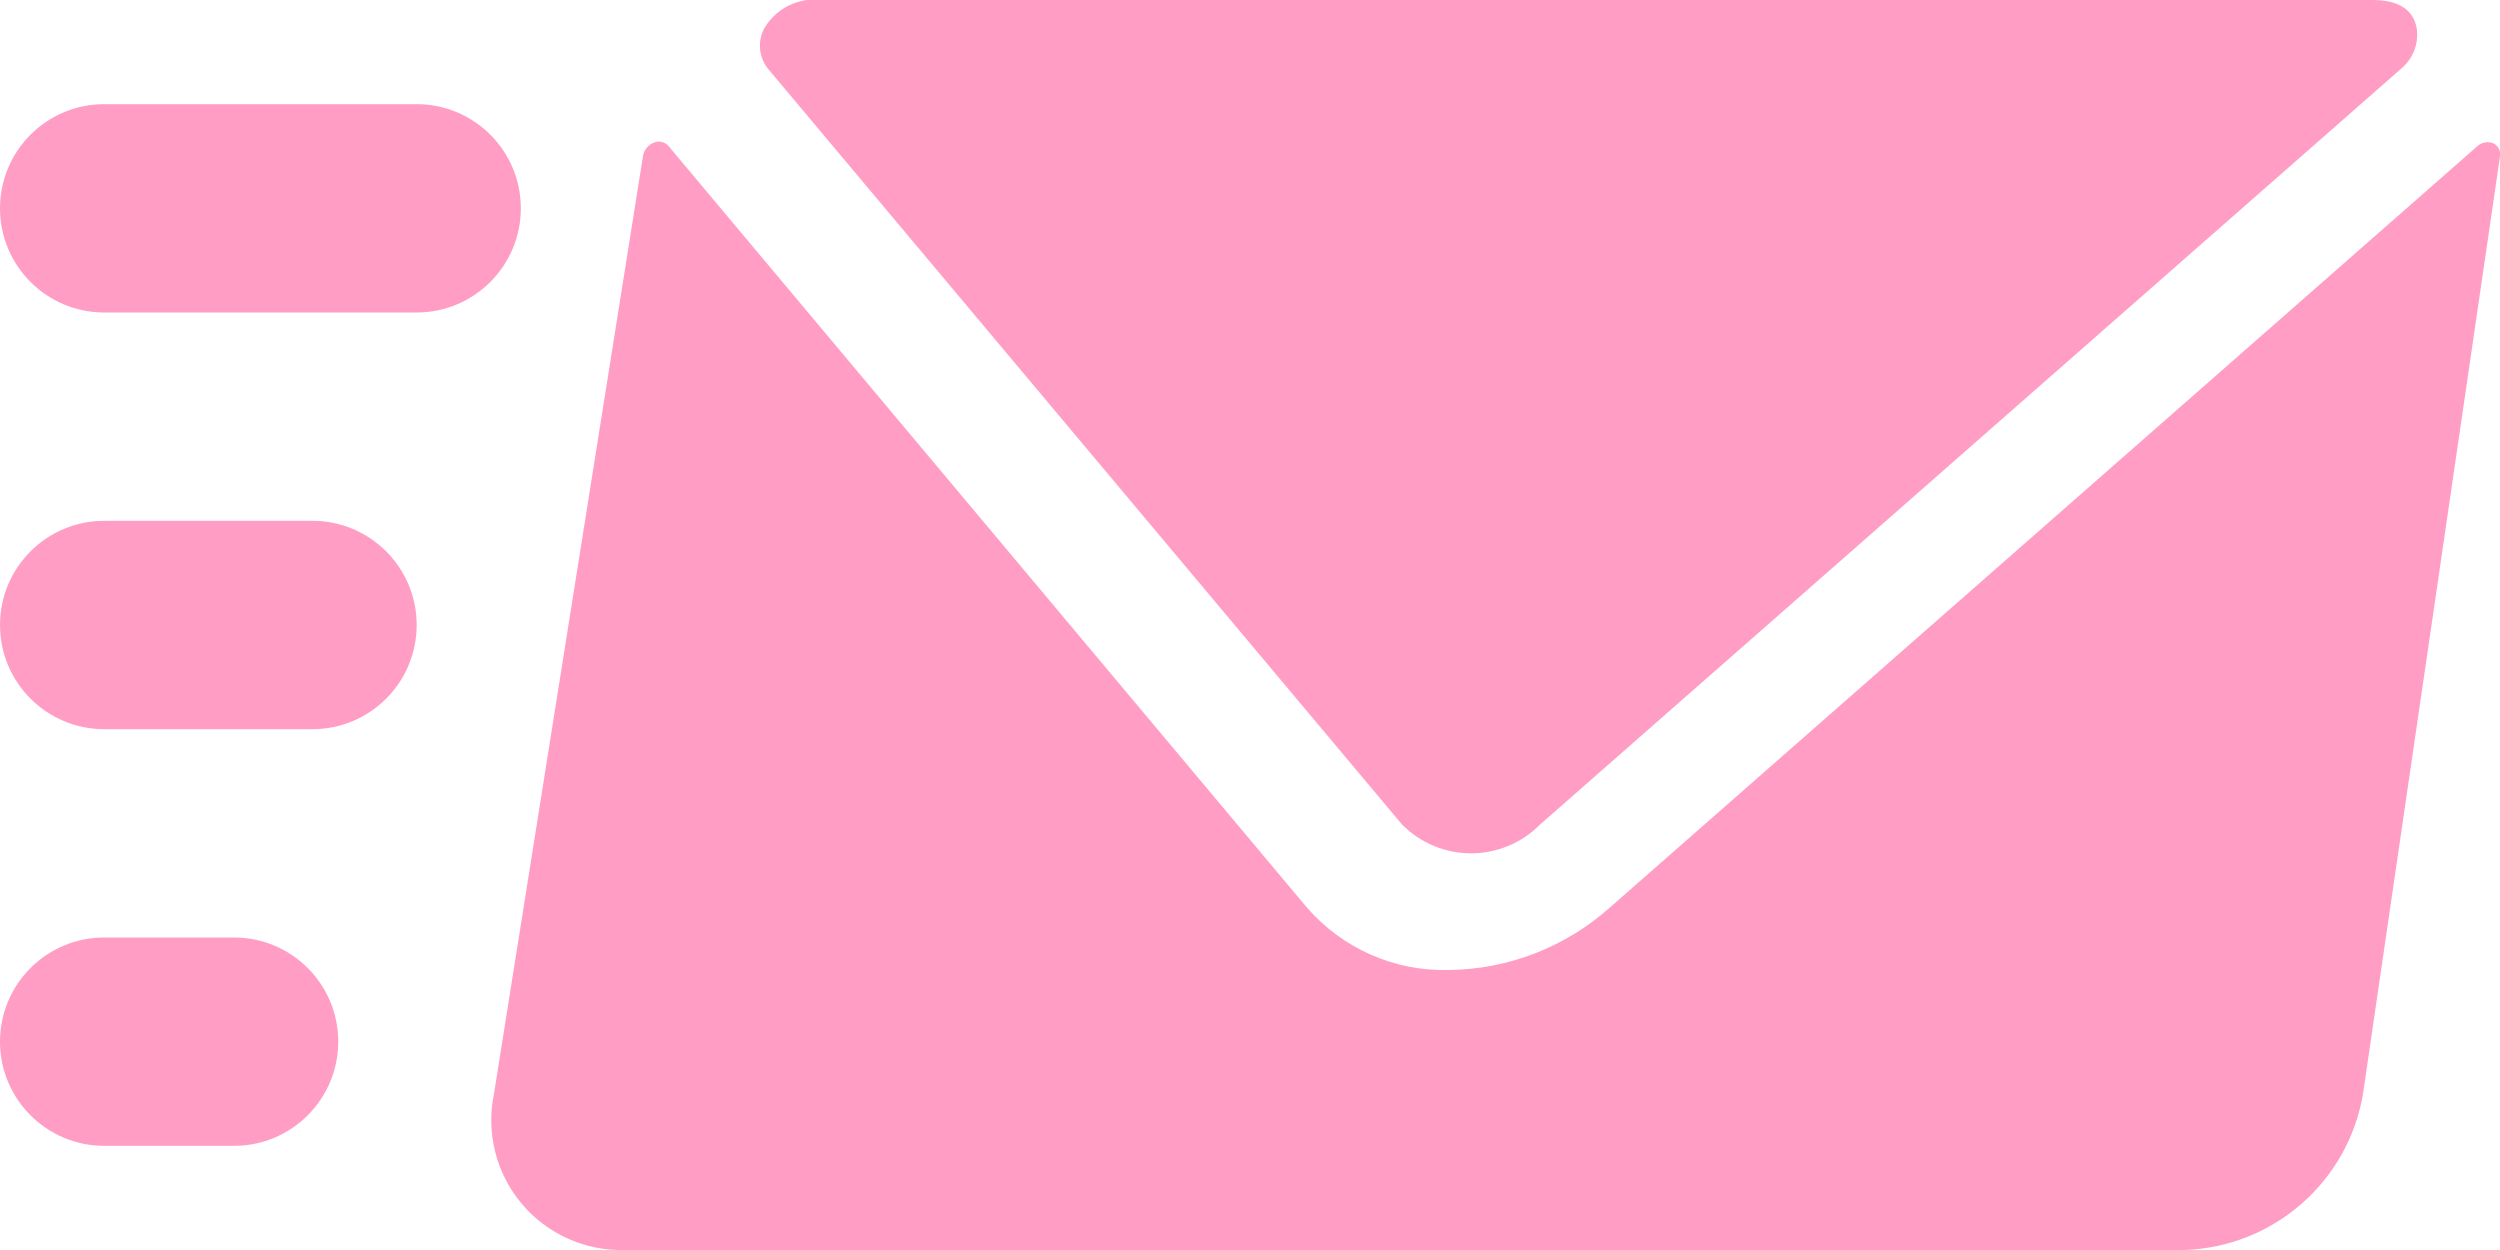
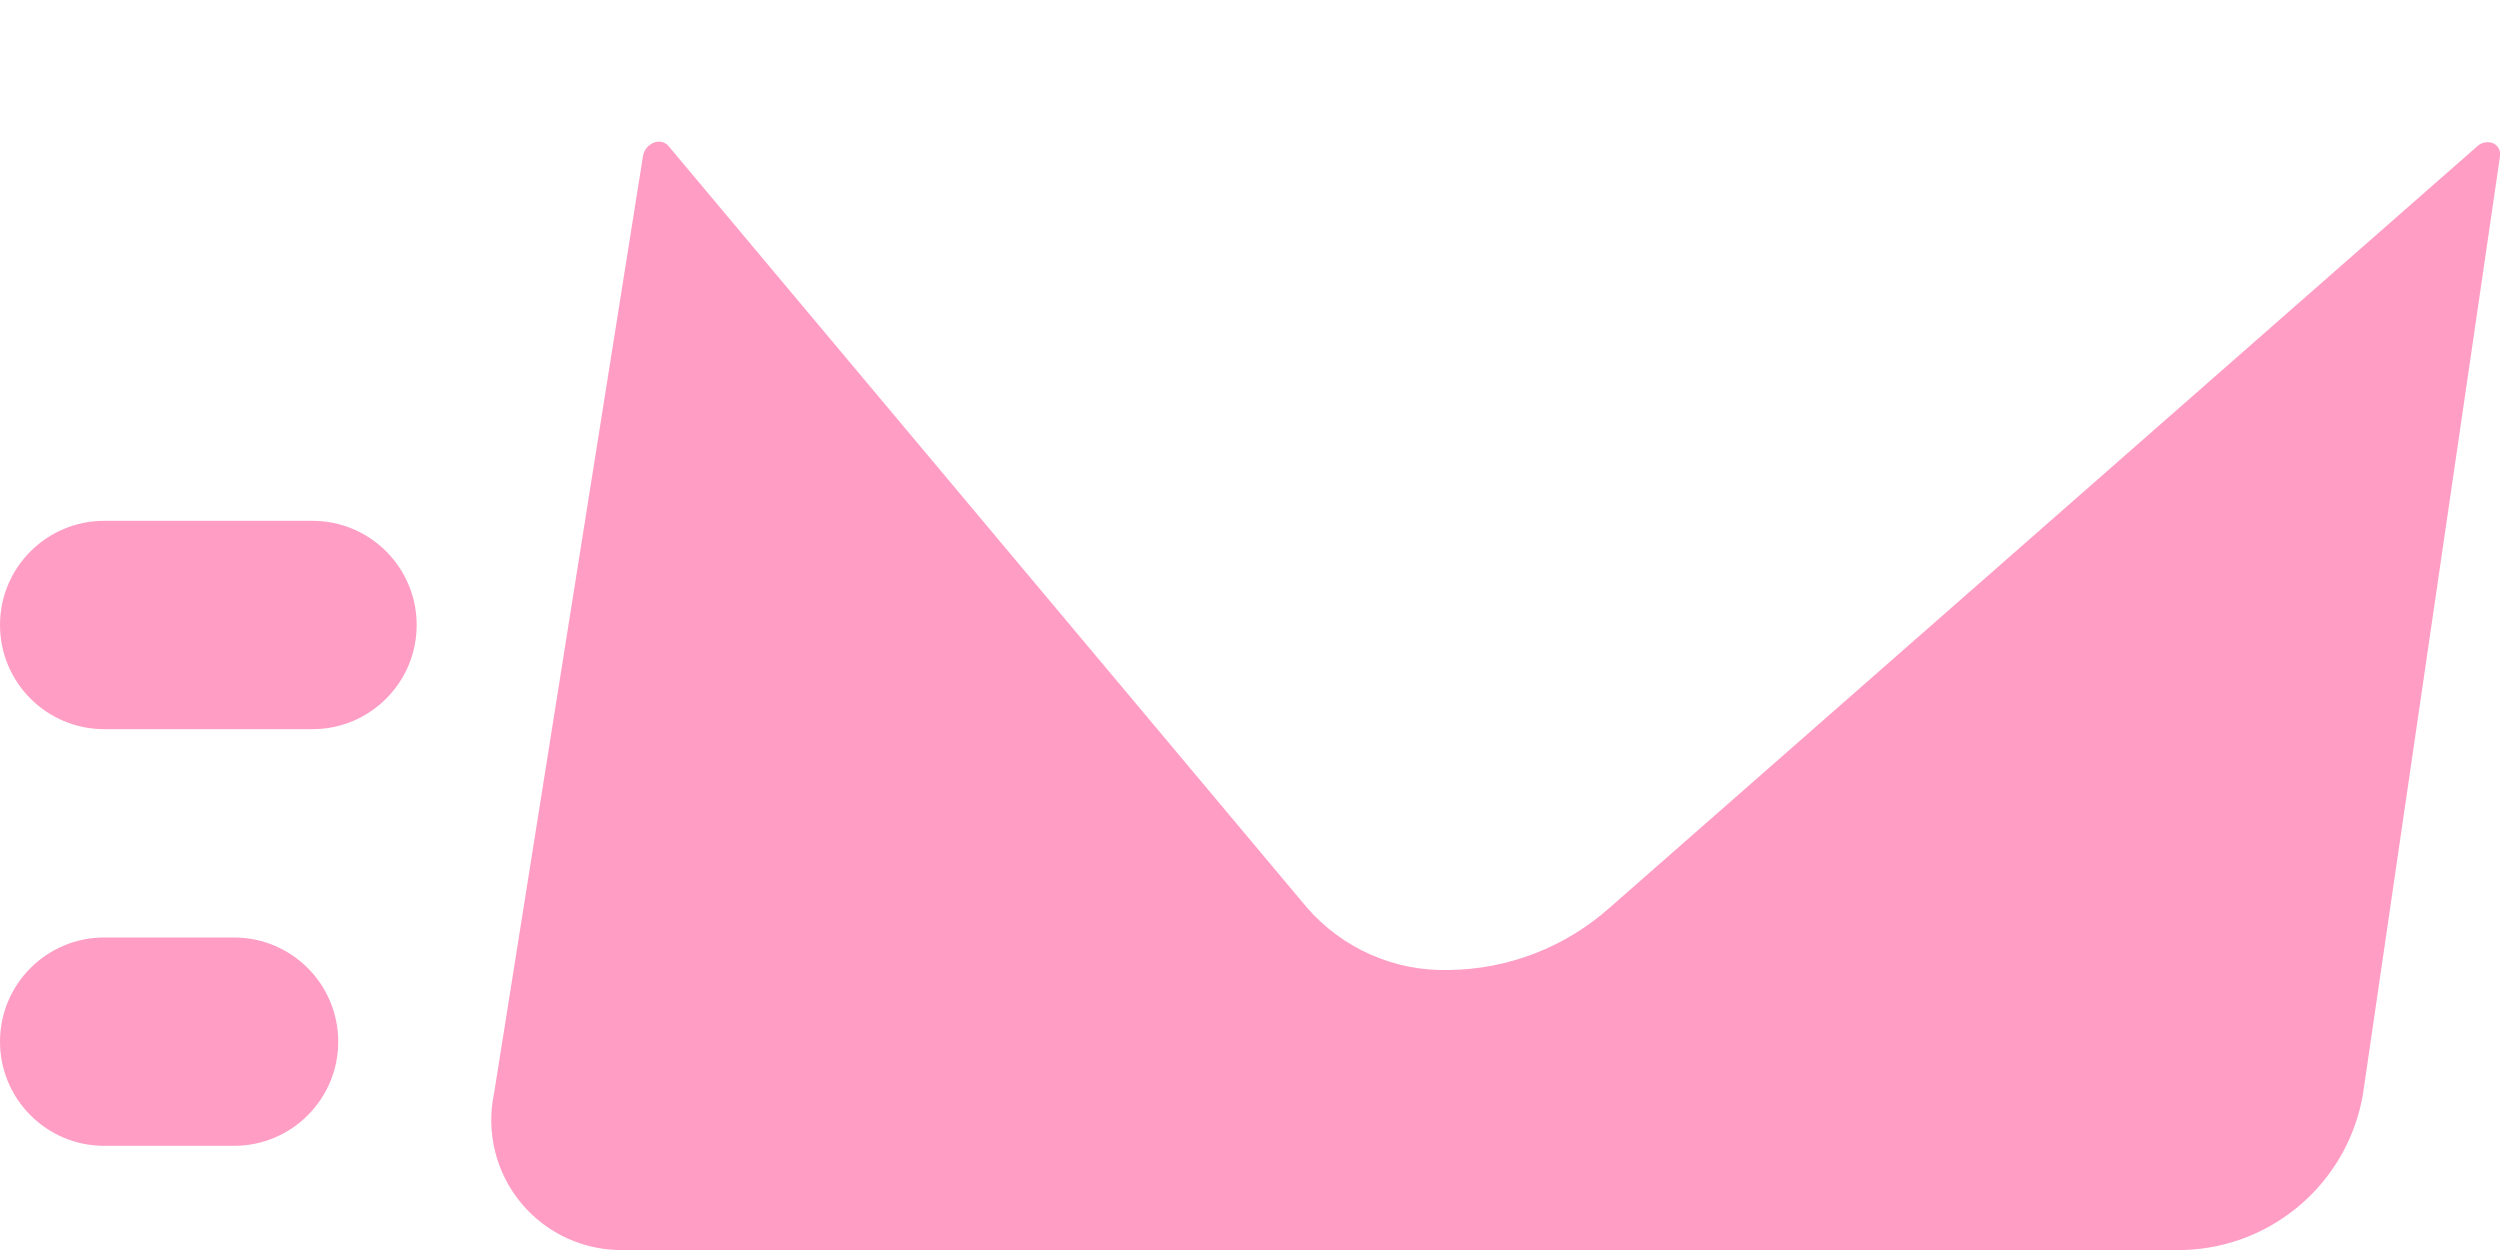
<svg xmlns="http://www.w3.org/2000/svg" width="24px" height="12px" viewBox="0 0 24 12" version="1.1">
  <title>B0EA4133-4EB8-4BB2-8364-CB12518CA383</title>
  <desc>Created with sketchtool.</desc>
  <g id="01---ONE-PAGE-VIOLET" stroke="none" stroke-width="1" fill="none" fill-rule="evenodd">
    <g id="01---ONE-PAGE-NEW" transform="translate(-978, -4697)" fill="#FF9DC4" fill-rule="nonzero">
      <g id="05---Team" transform="translate(-241, 3598)">
        <g id="Mail-form" transform="translate(500, 608)">
          <g id="Group-5" transform="translate(697, 475)">
            <g id="send-email-envelope" transform="translate(22, 15)">
-               <path d="M4,2 L1,2 C0.448,2 0,2.448 0,3 C0,3.552 0.448,4 1,4 L4,4 C4.552,4 5,3.552 5,3 C5,2.448 4.552,2 4,2 Z" id="Path" />
              <path d="M3,6 L1,6 C0.448,6 0,6.448 0,7 C0,7.552 0.448,8 1,8 L3,8 C3.552,8 4,7.552 4,7 C4,6.448 3.552,6 3,6 Z" id="Path" />
              <path d="M2.247,10 L1,10 C0.448,10 0,10.448 0,11 C0,11.552 0.448,12 1,12 L2.247,12 C2.799,12 3.247,11.552 3.247,11 C3.247,10.448 2.799,10 2.247,10 Z" id="Path" />
              <path d="M23.934,2.375 C23.882,2.355 23.823,2.366 23.782,2.404 L15.455,9.712 C15.029,10.092 14.479,10.306 13.908,10.312 C13.387,10.326 12.888,10.106 12.546,9.712 L6.416,2.4 C6.38,2.36 6.322,2.348 6.273,2.371 C6.221,2.393 6.183,2.44 6.173,2.496 L4.743,11.496 C4.664,11.87 4.761,12.26 5.006,12.553 C5.252,12.847 5.618,13.011 6,13 L20.967,13 C21.824,12.973 22.543,12.345 22.685,11.5 L24,2.5 C24.009,2.448 23.982,2.397 23.934,2.375 Z" id="Path" />
-               <path d="M13.461,8.917 C13.636,9.093 13.874,9.192 14.122,9.192 C14.37,9.192 14.608,9.093 14.783,8.917 L23.058,1.653 C23.168,1.558 23.222,1.414 23.2,1.27 C23.147,0.982 22.823,1 22.726,1 L7.894,1 C7.671,0.971 7.453,1.077 7.338,1.27 C7.272,1.392 7.283,1.542 7.367,1.653 L13.461,8.917 Z" id="Path" />
            </g>
          </g>
        </g>
      </g>
    </g>
  </g>
</svg>